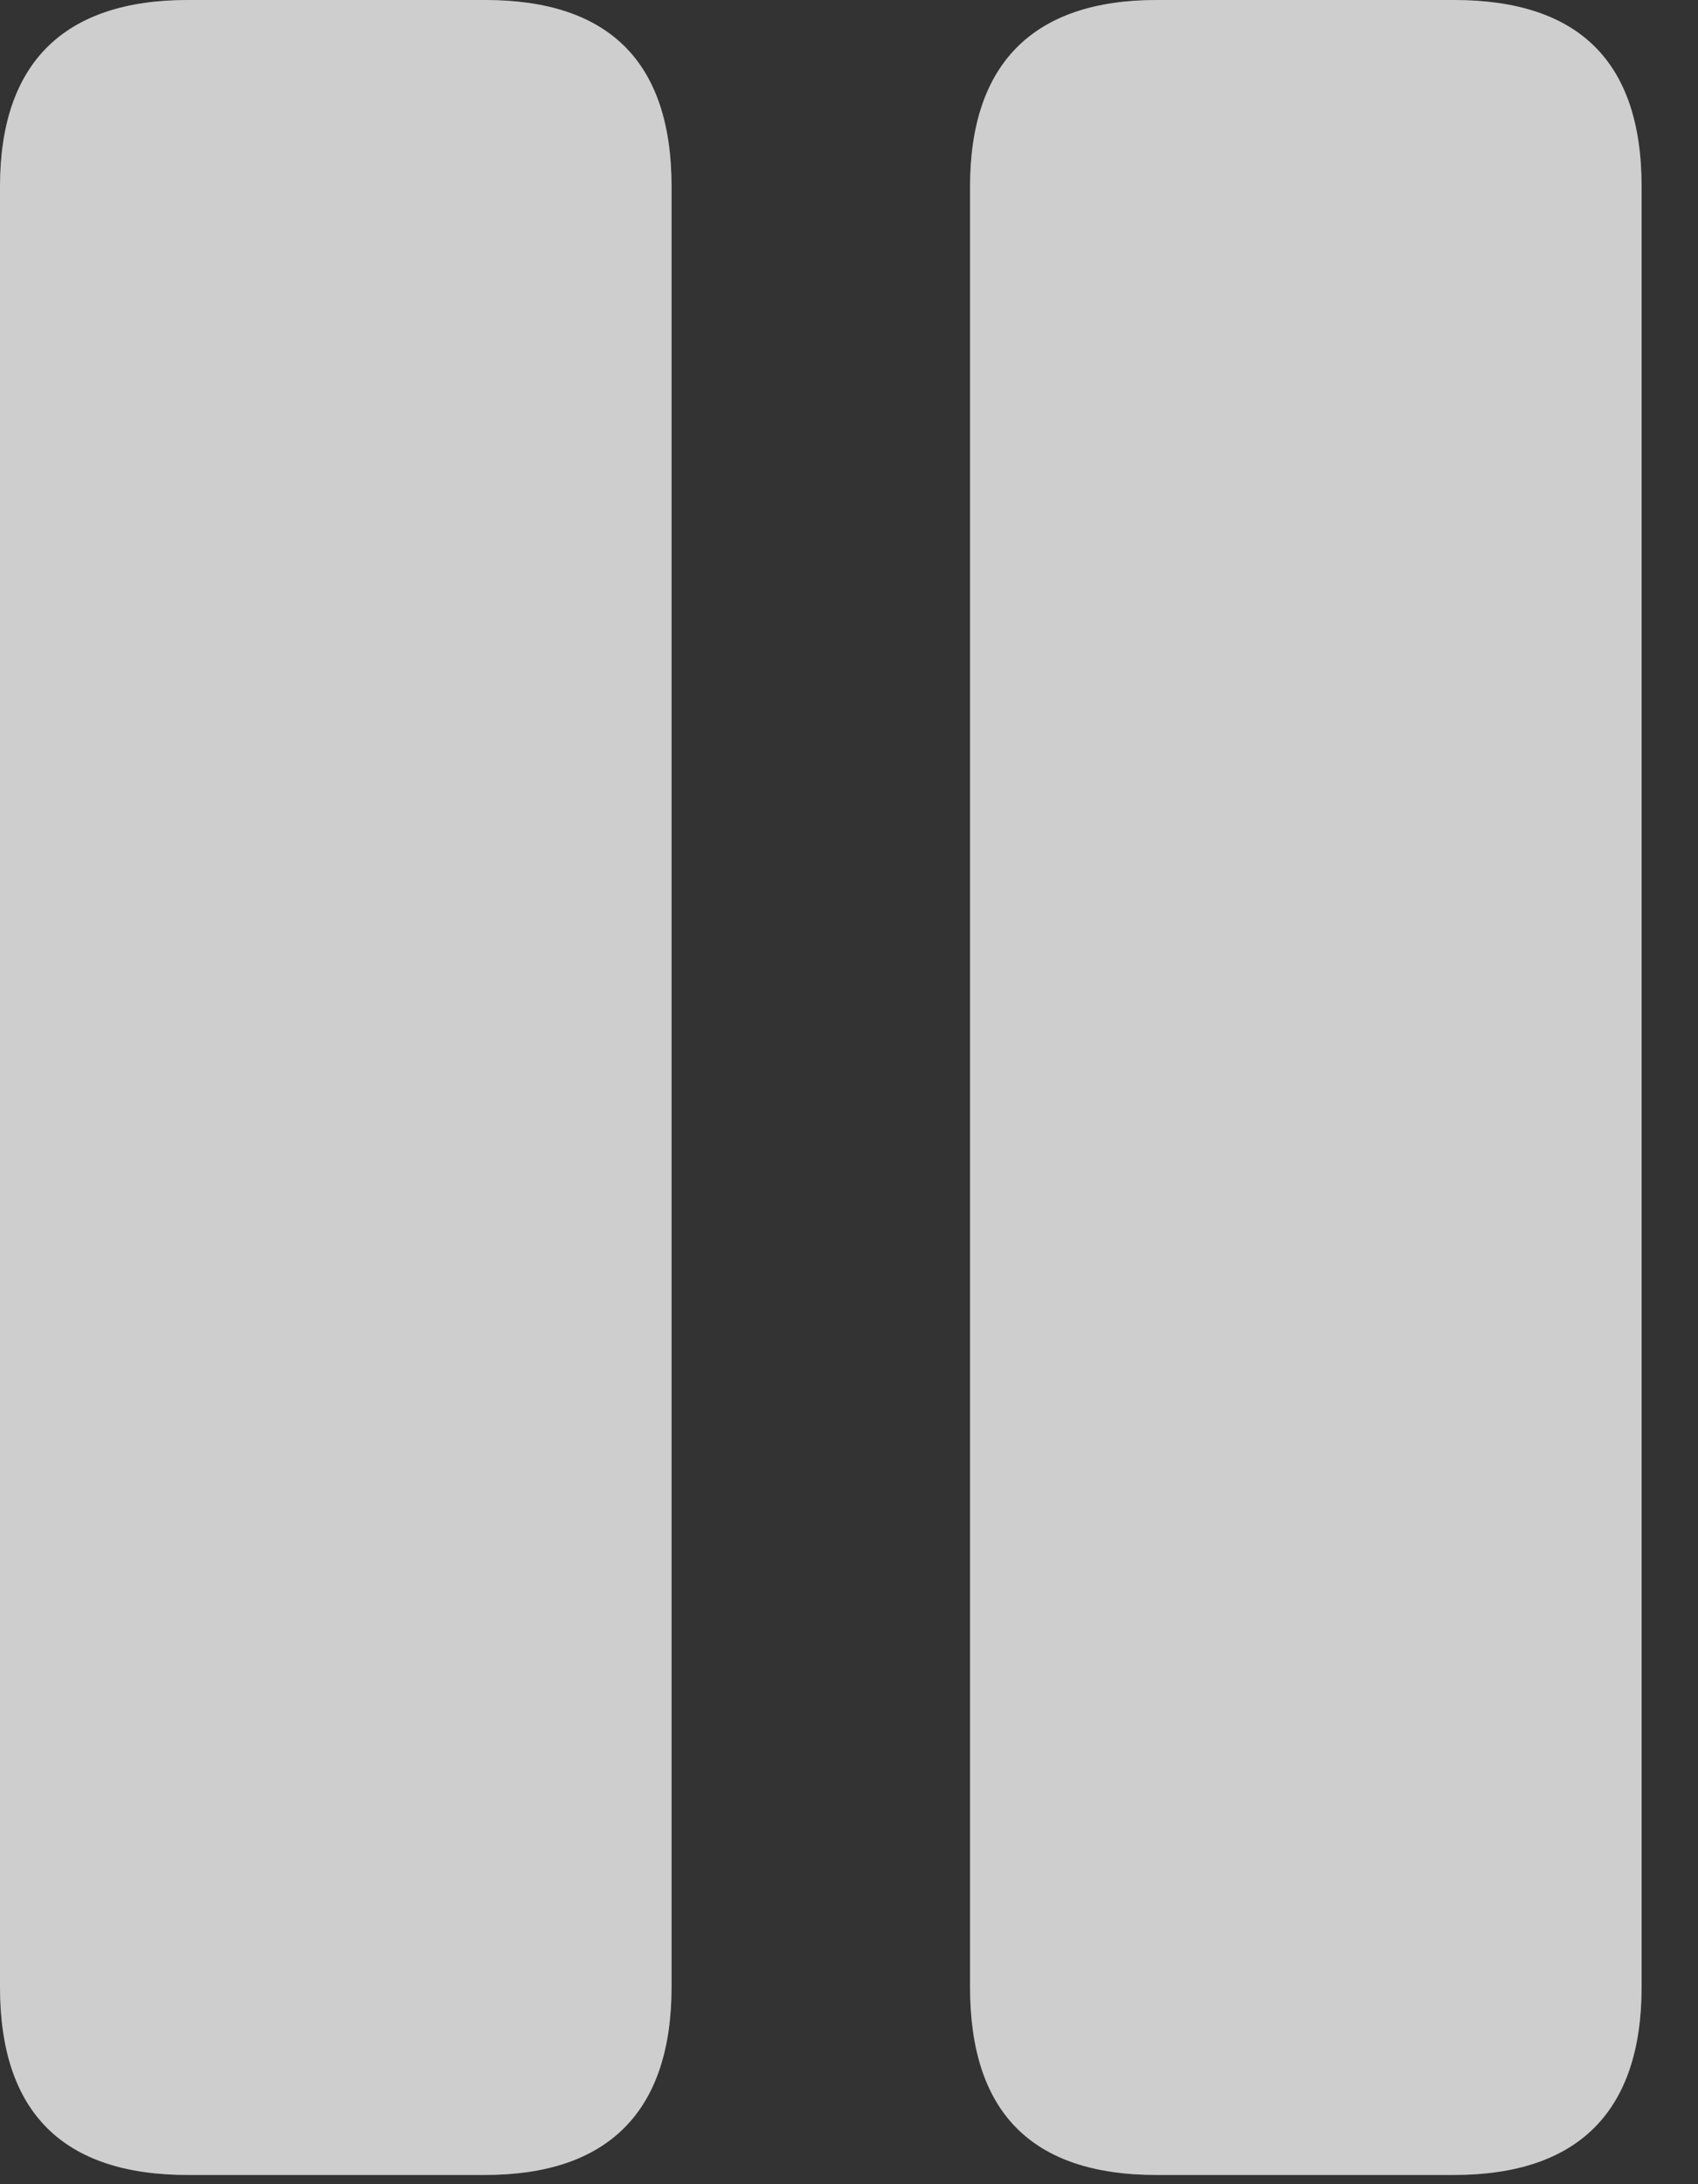
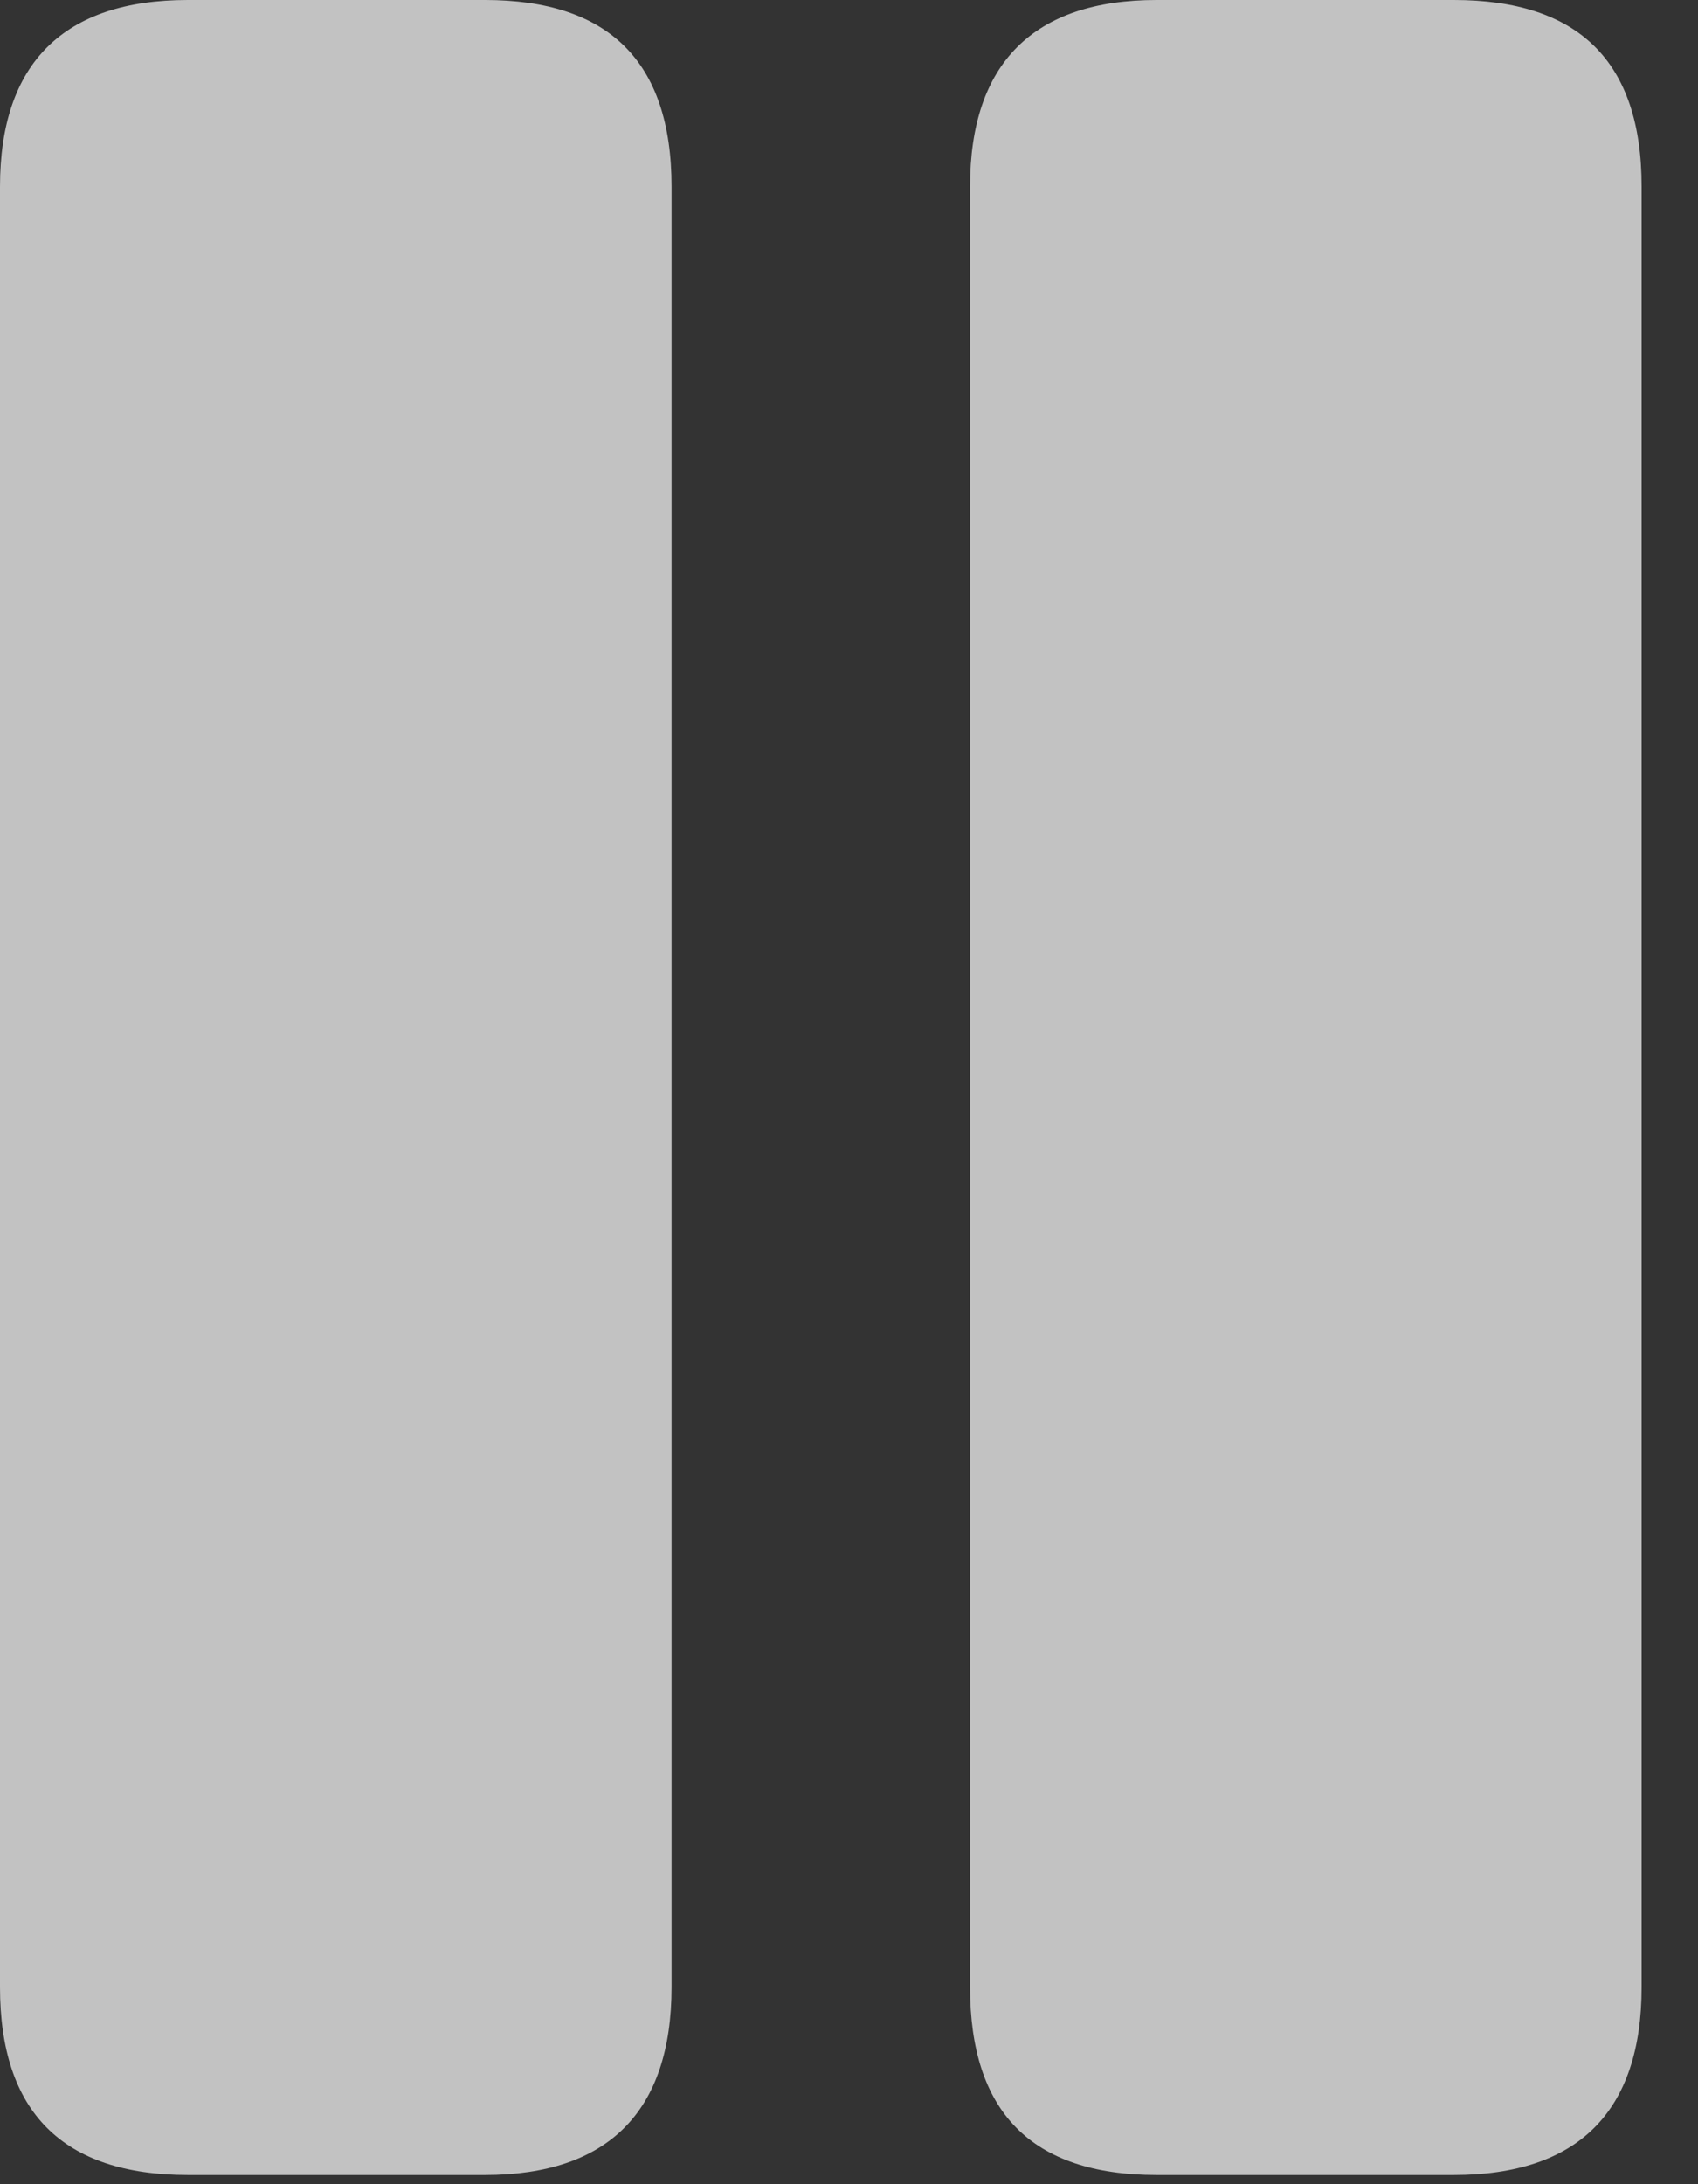
<svg xmlns="http://www.w3.org/2000/svg" width="28" height="36" viewBox="0 0 28 36" fill="none">
  <rect x="0" y="0" width="28" height="36" fill="#333333" stroke="none" />
  <path d="M3.097 35.848C1.025 35.848 0 34.802 0 32.751V3.076C0 1.046 1.046 0 3.097 0H7.998C10.028 0 11.074 1.005 11.074 3.076V32.751C11.074 34.802 10.028 35.848 7.998 35.848H3.097ZM19.072 35.848C17.001 35.848 15.996 34.802 15.996 32.751V3.076C15.996 1.046 17.042 0 19.072 0H23.974C26.024 0 27.07 1.005 27.07 3.076V32.751C27.07 34.802 26.024 35.848 23.974 35.848H19.072Z" fill="white" fill-opacity="0.7" style="fill:white;fill-opacity:0.7;" />
-   <path d="M3.097 35.848C1.025 35.848 0 34.802 0 32.751V3.076C0 1.046 1.046 0 3.097 0H7.998C10.028 0 11.074 1.005 11.074 3.076V32.751C11.074 34.802 10.028 35.848 7.998 35.848H3.097ZM19.072 35.848C17.001 35.848 15.996 34.802 15.996 32.751V3.076C15.996 1.046 17.042 0 19.072 0H23.974C26.024 0 27.07 1.005 27.07 3.076V32.751C27.07 34.802 26.024 35.848 23.974 35.848H19.072Z" fill="white" fill-opacity="0.2" style="fill:white;fill-opacity:0.2;" />
</svg>